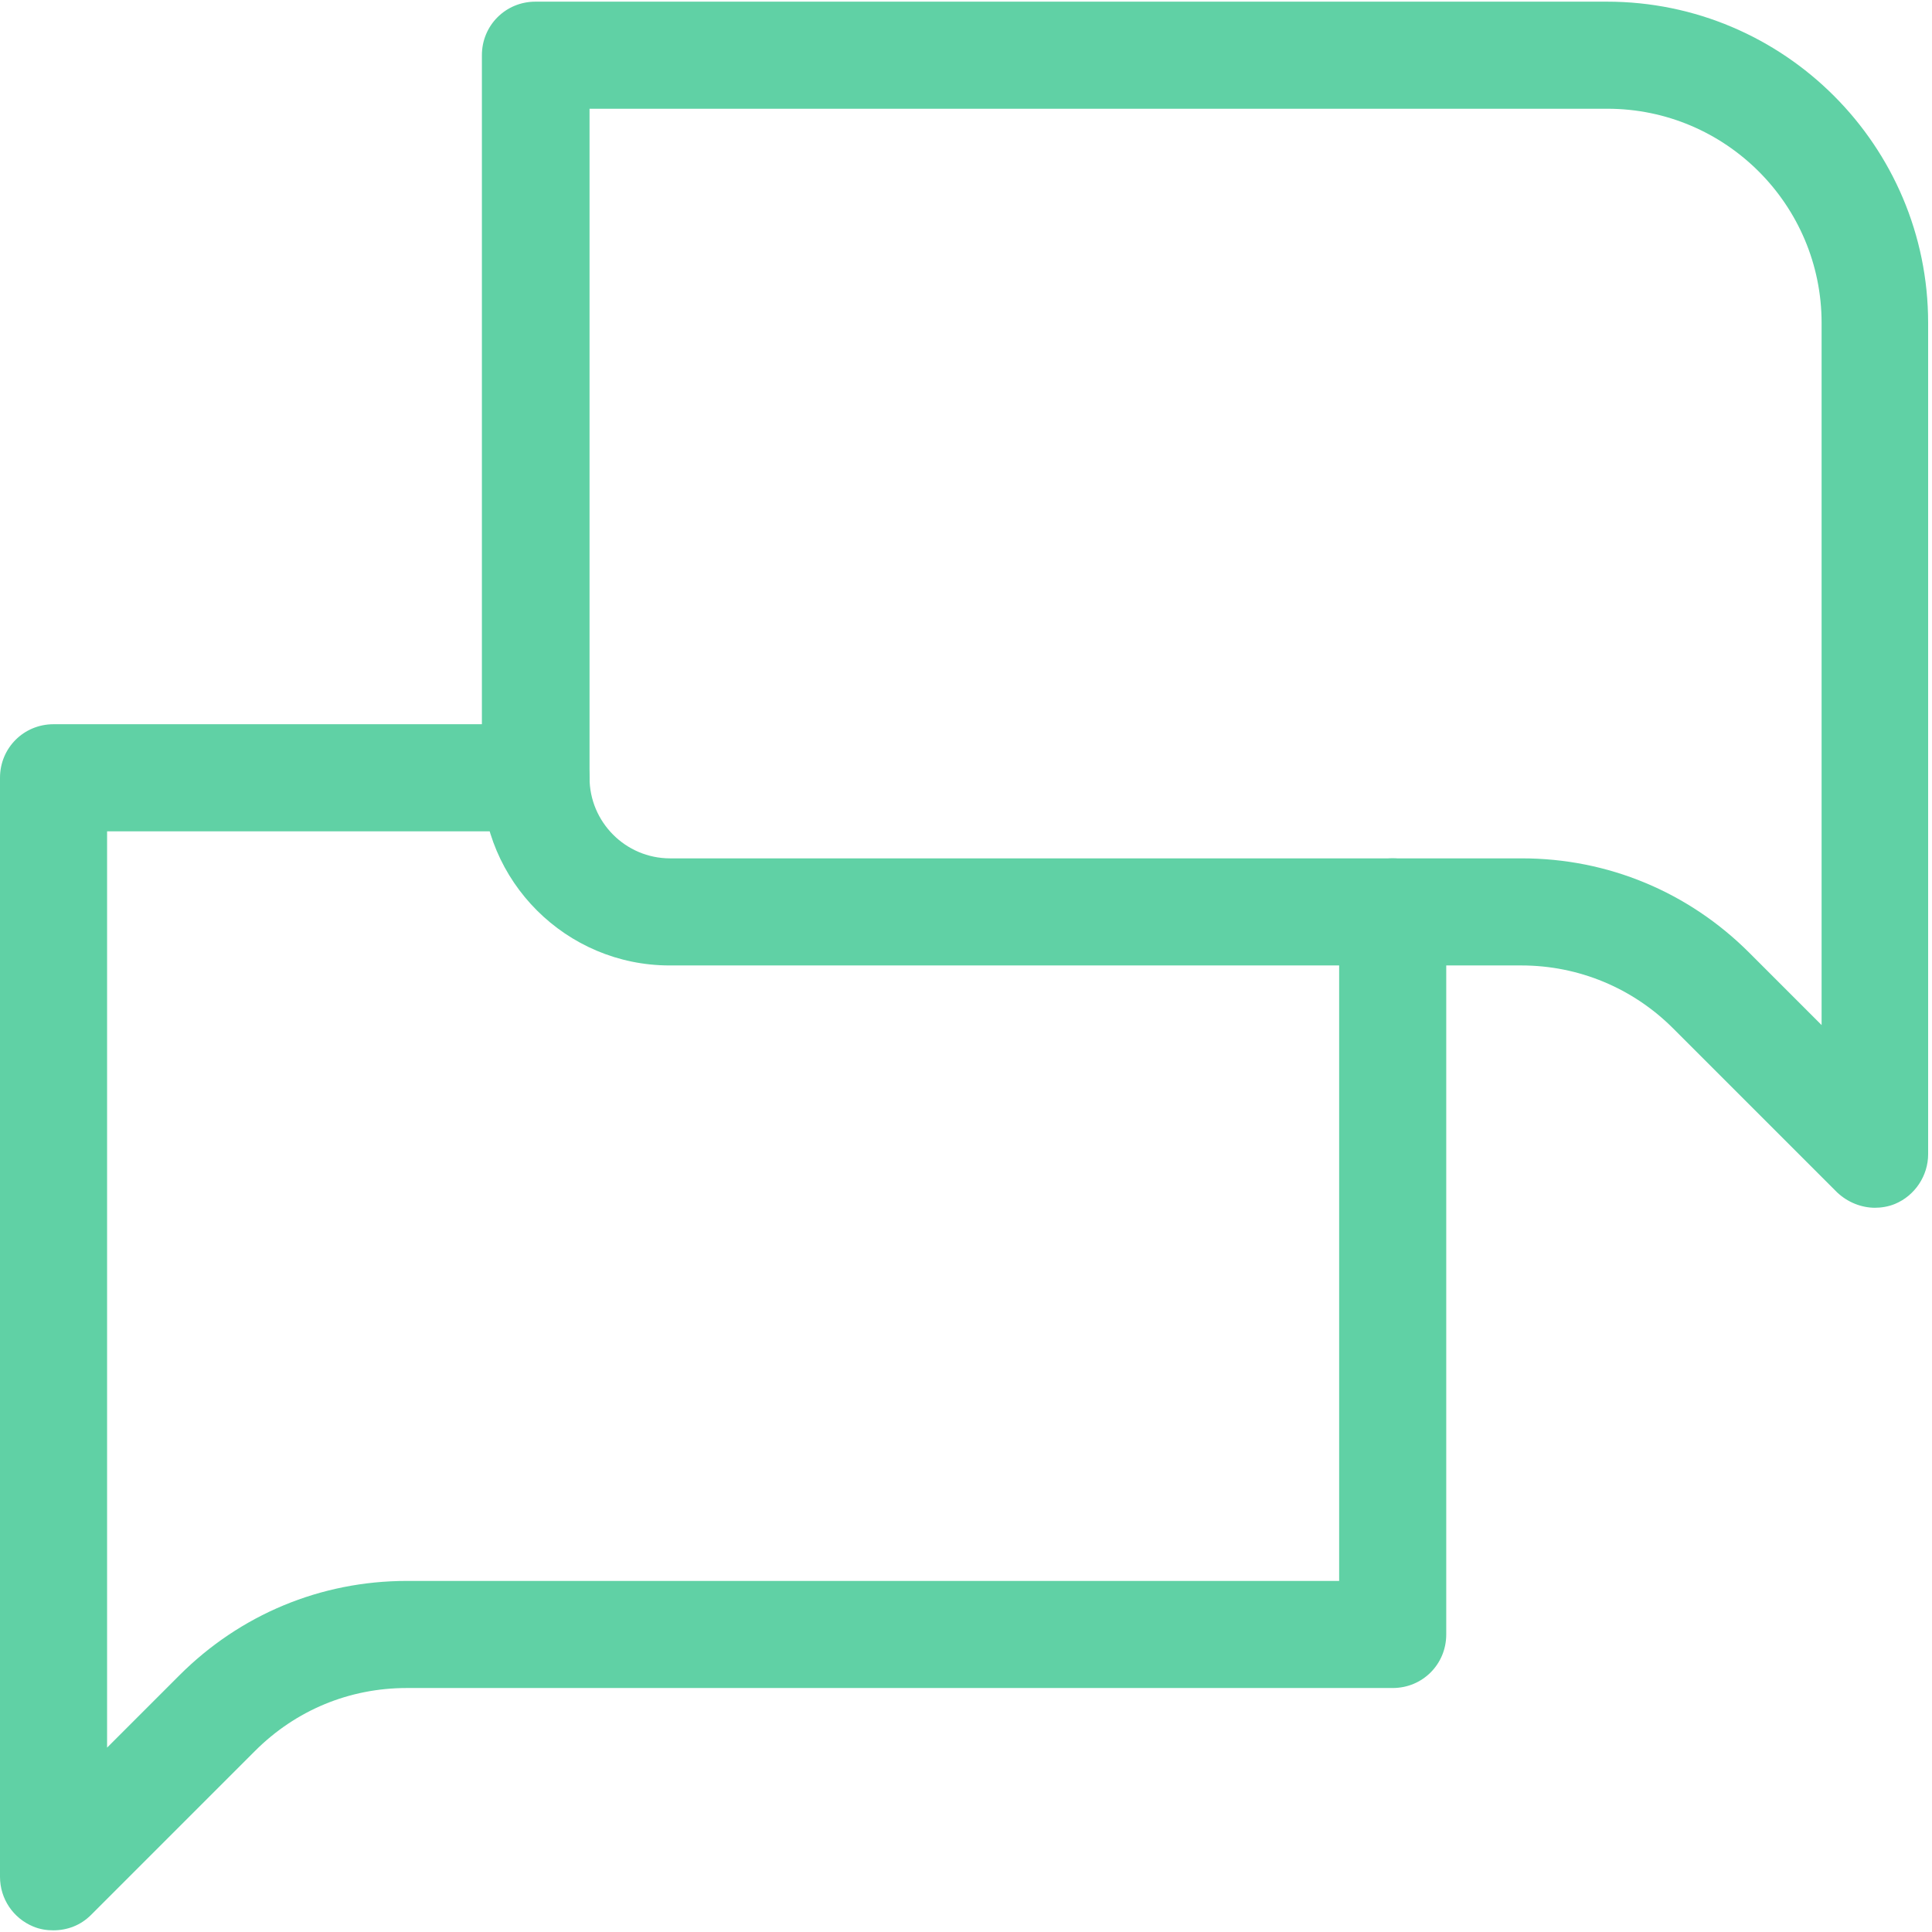
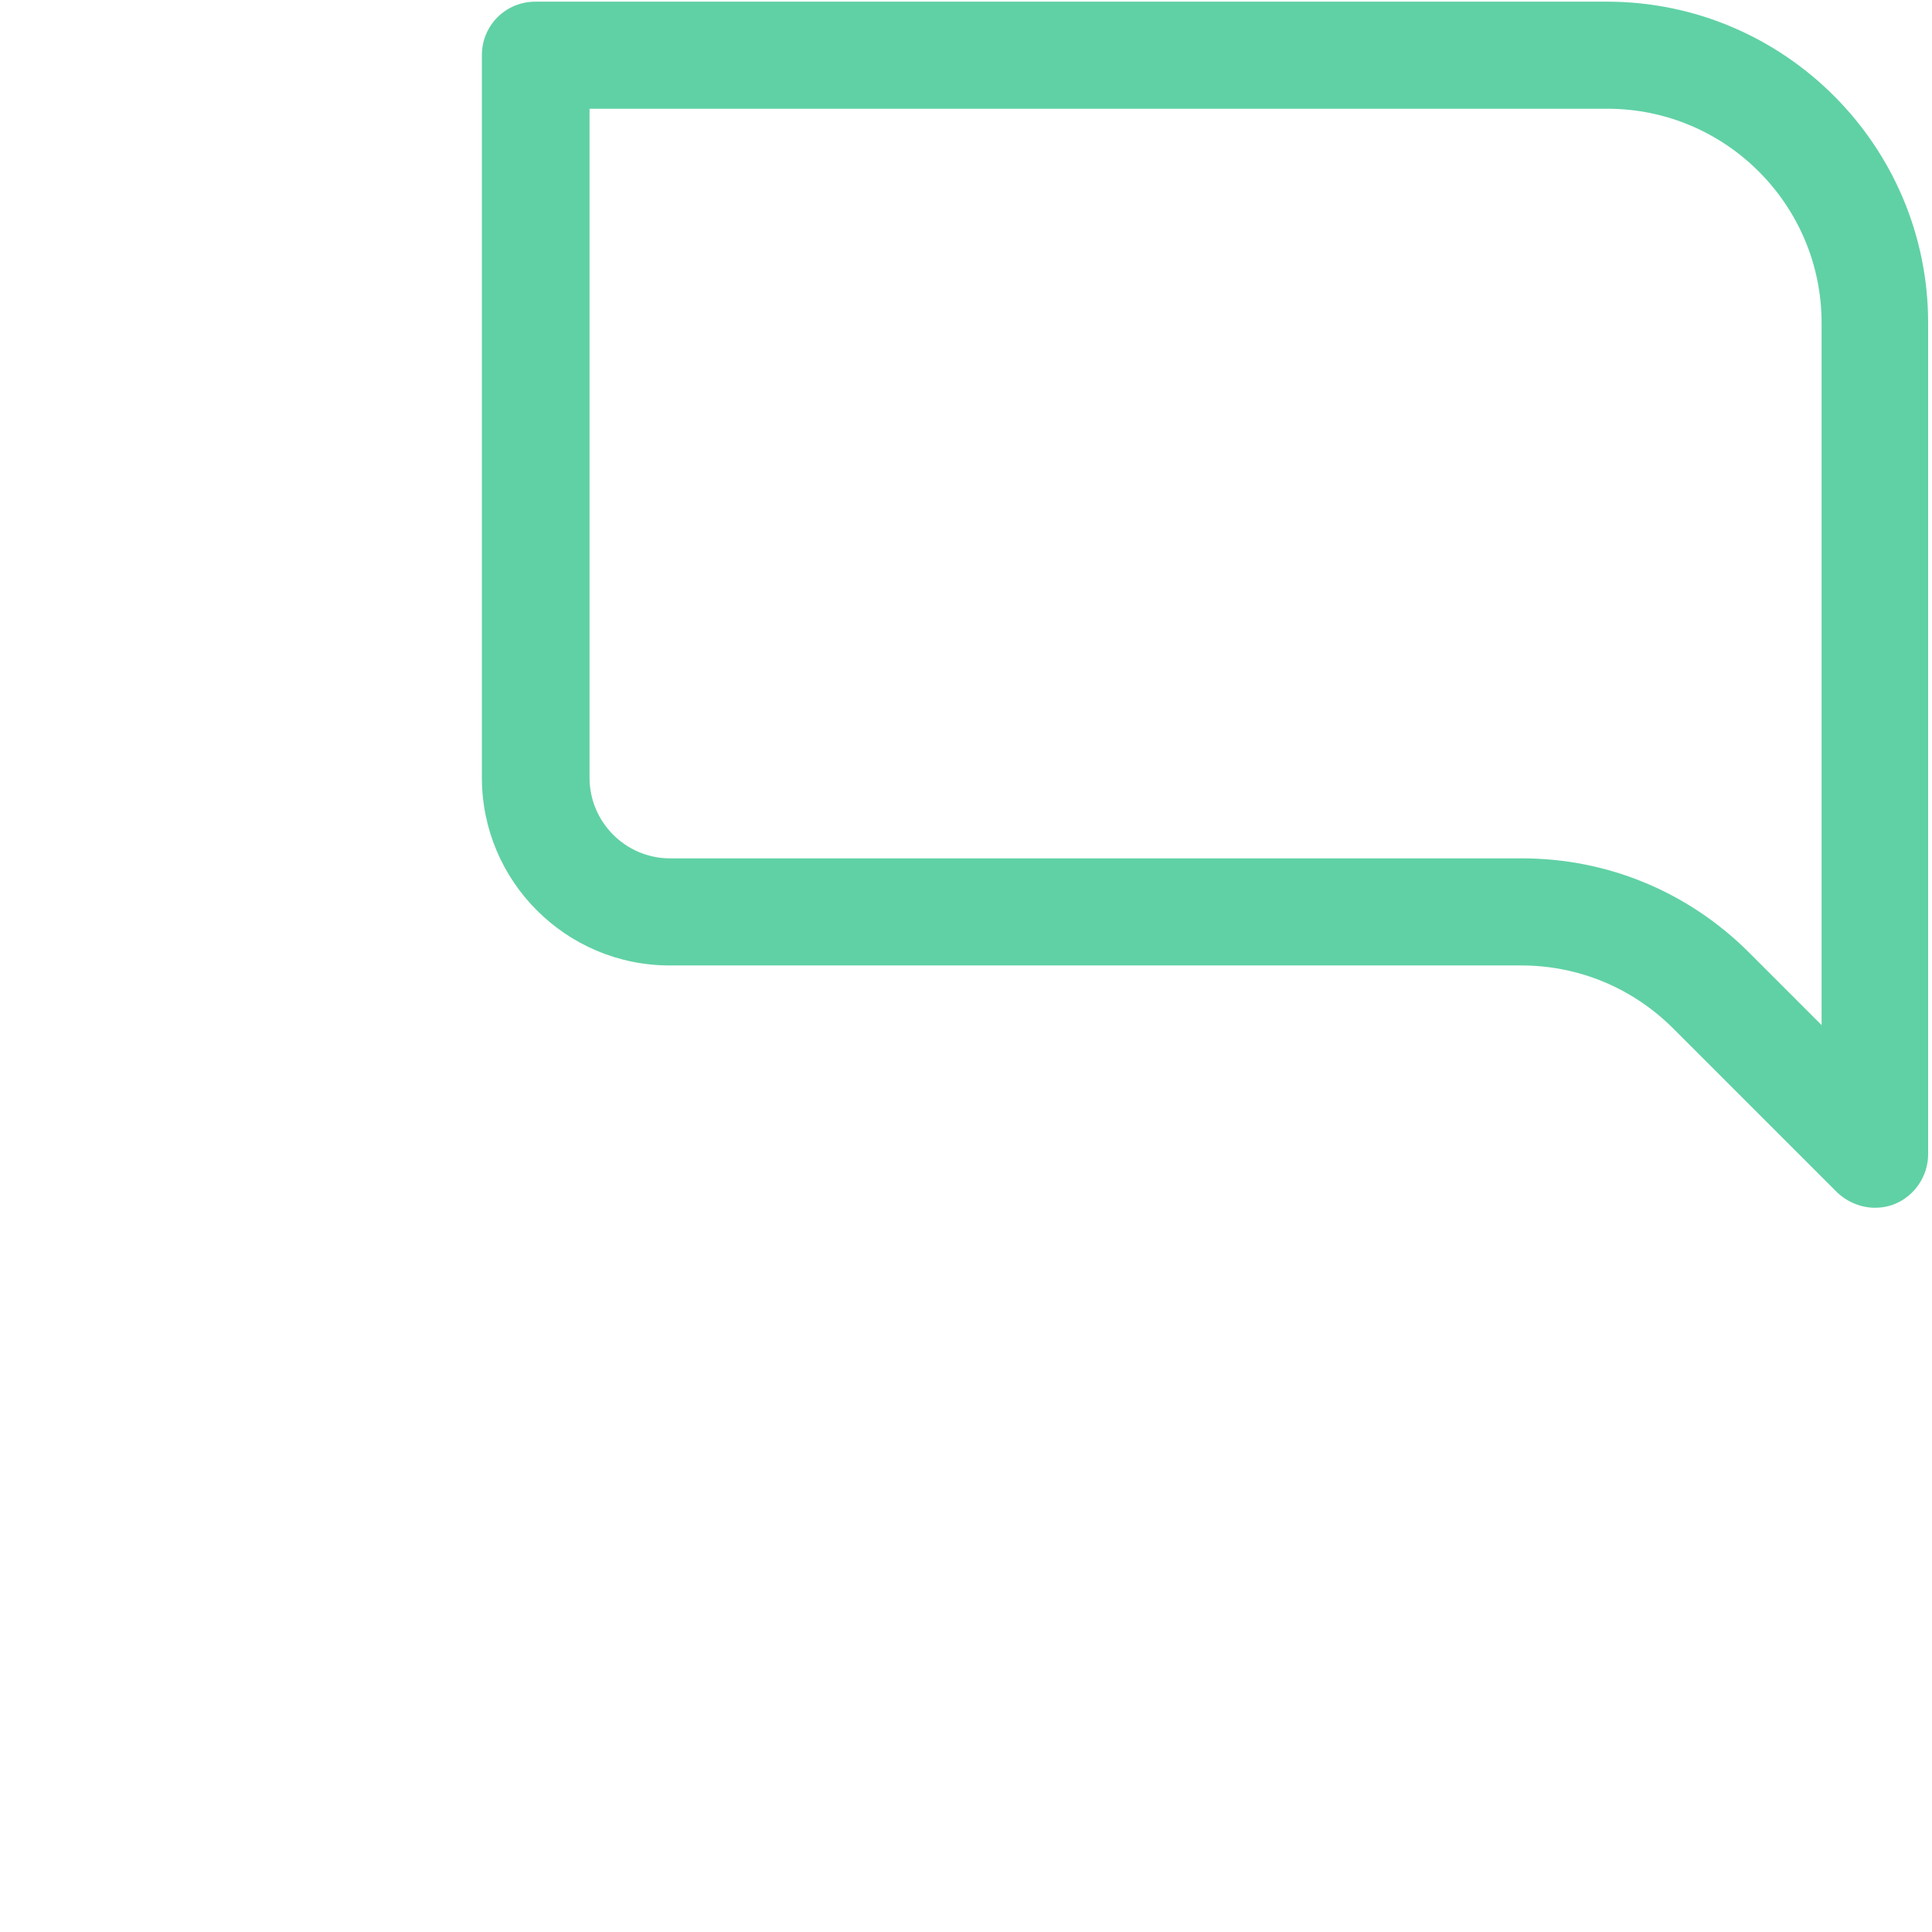
<svg xmlns="http://www.w3.org/2000/svg" width="35" height="35" viewBox="0 0 35 35" fill="none">
-   <path d="M0.97 34.97C0.84 34.97 0.72 34.95 0.6 34.9C0.24 34.75 0 34.4 0 34V14.09C0 13.55 0.43 13.12 0.97 13.12H9.71C10.25 13.12 10.68 13.55 10.68 14.09C10.68 14.63 10.25 15.06 9.71 15.06H1.94V31.66L3.25 30.35C4.35 29.25 5.81 28.64 7.37 28.64H24.26V16.52C24.26 15.98 24.69 15.55 25.23 15.55C25.77 15.55 26.2 15.98 26.2 16.52V29.61C26.2 30.15 25.77 30.58 25.23 30.58H7.37C6.33 30.58 5.36 30.98 4.62 31.72L1.65 34.69C1.46 34.88 1.22 34.97 0.96 34.97H0.97Z" fill="#60D1A5" />
  <path d="M33.97 21.88C33.72 21.88 33.47 21.78 33.28 21.6L30.31 18.63C29.58 17.9 28.6 17.49 27.56 17.49H12.13C10.26 17.49 8.73 15.97 8.73 14.09V1C8.73 0.46 9.16 0.03 9.7 0.03H29.11C32.32 0.03 34.93 2.64 34.93 5.85V20.91C34.93 21.3 34.69 21.66 34.33 21.81C34.21 21.86 34.08 21.88 33.96 21.88H33.97ZM10.68 1.97V14.09C10.68 14.89 11.33 15.55 12.14 15.55H27.57C29.13 15.55 30.59 16.16 31.69 17.26L33 18.57V5.85C33 3.71 31.26 1.97 29.12 1.97H10.68Z" fill="#60D1A5" />
</svg>